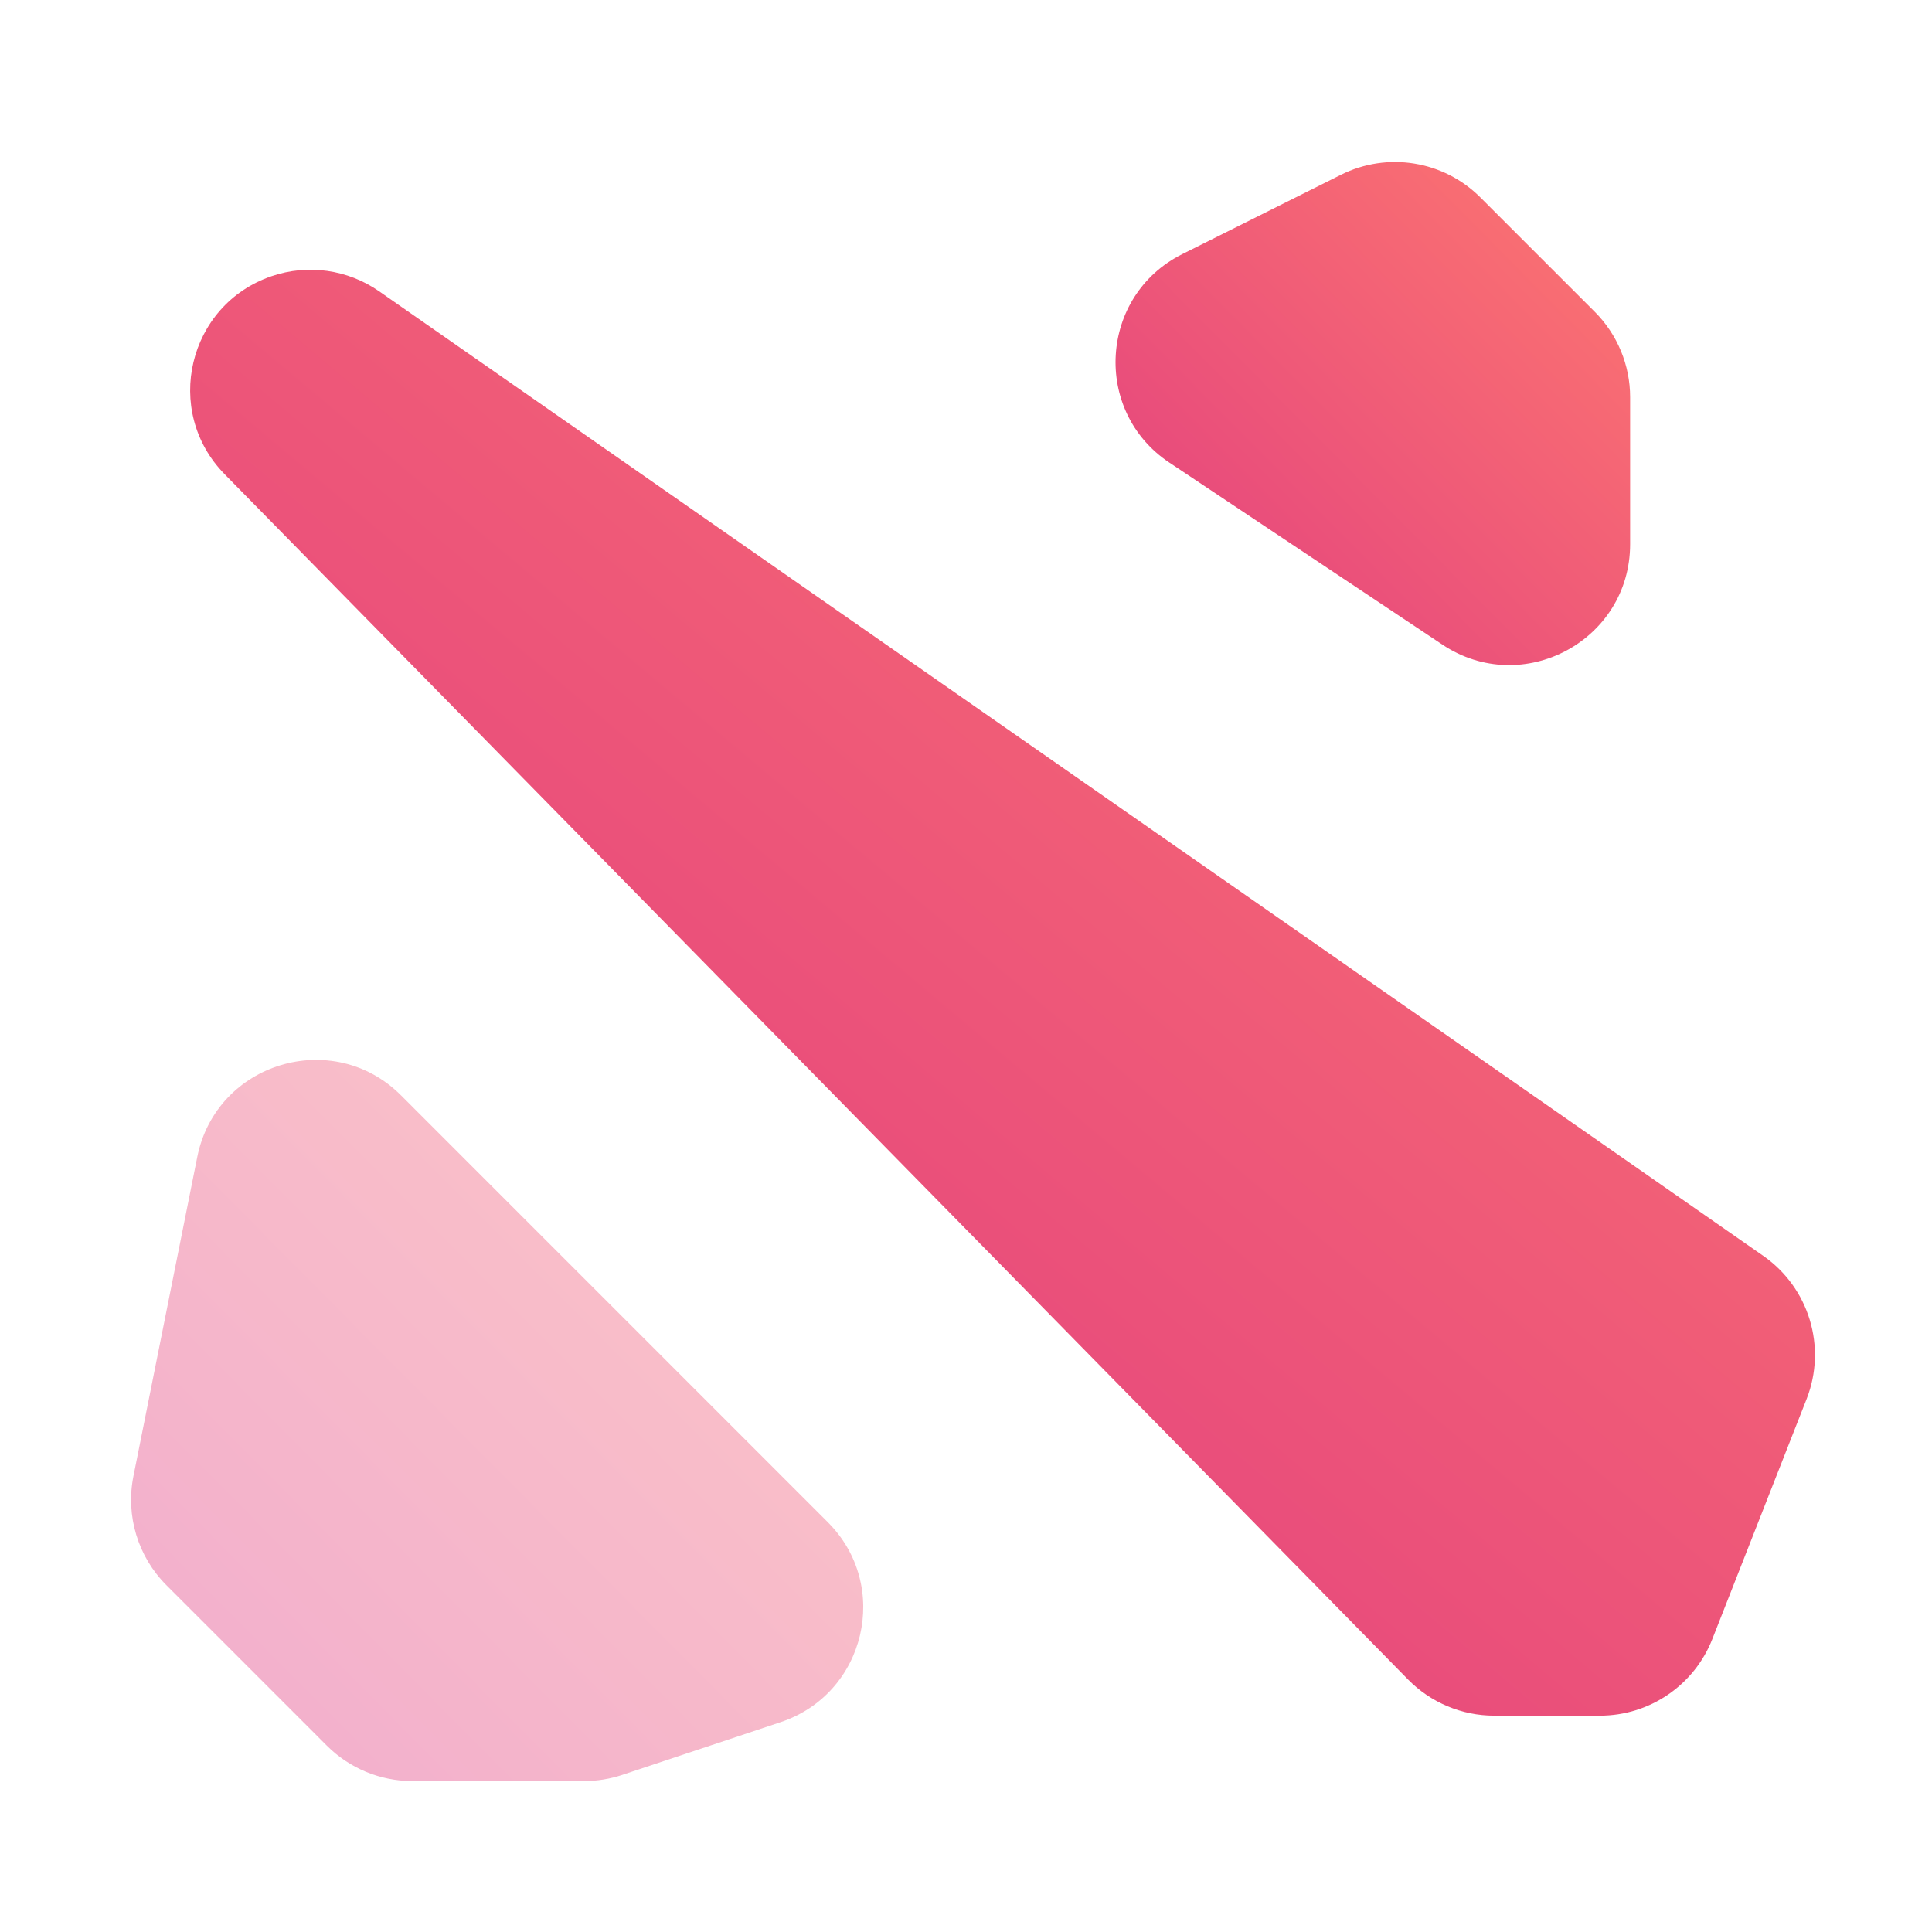
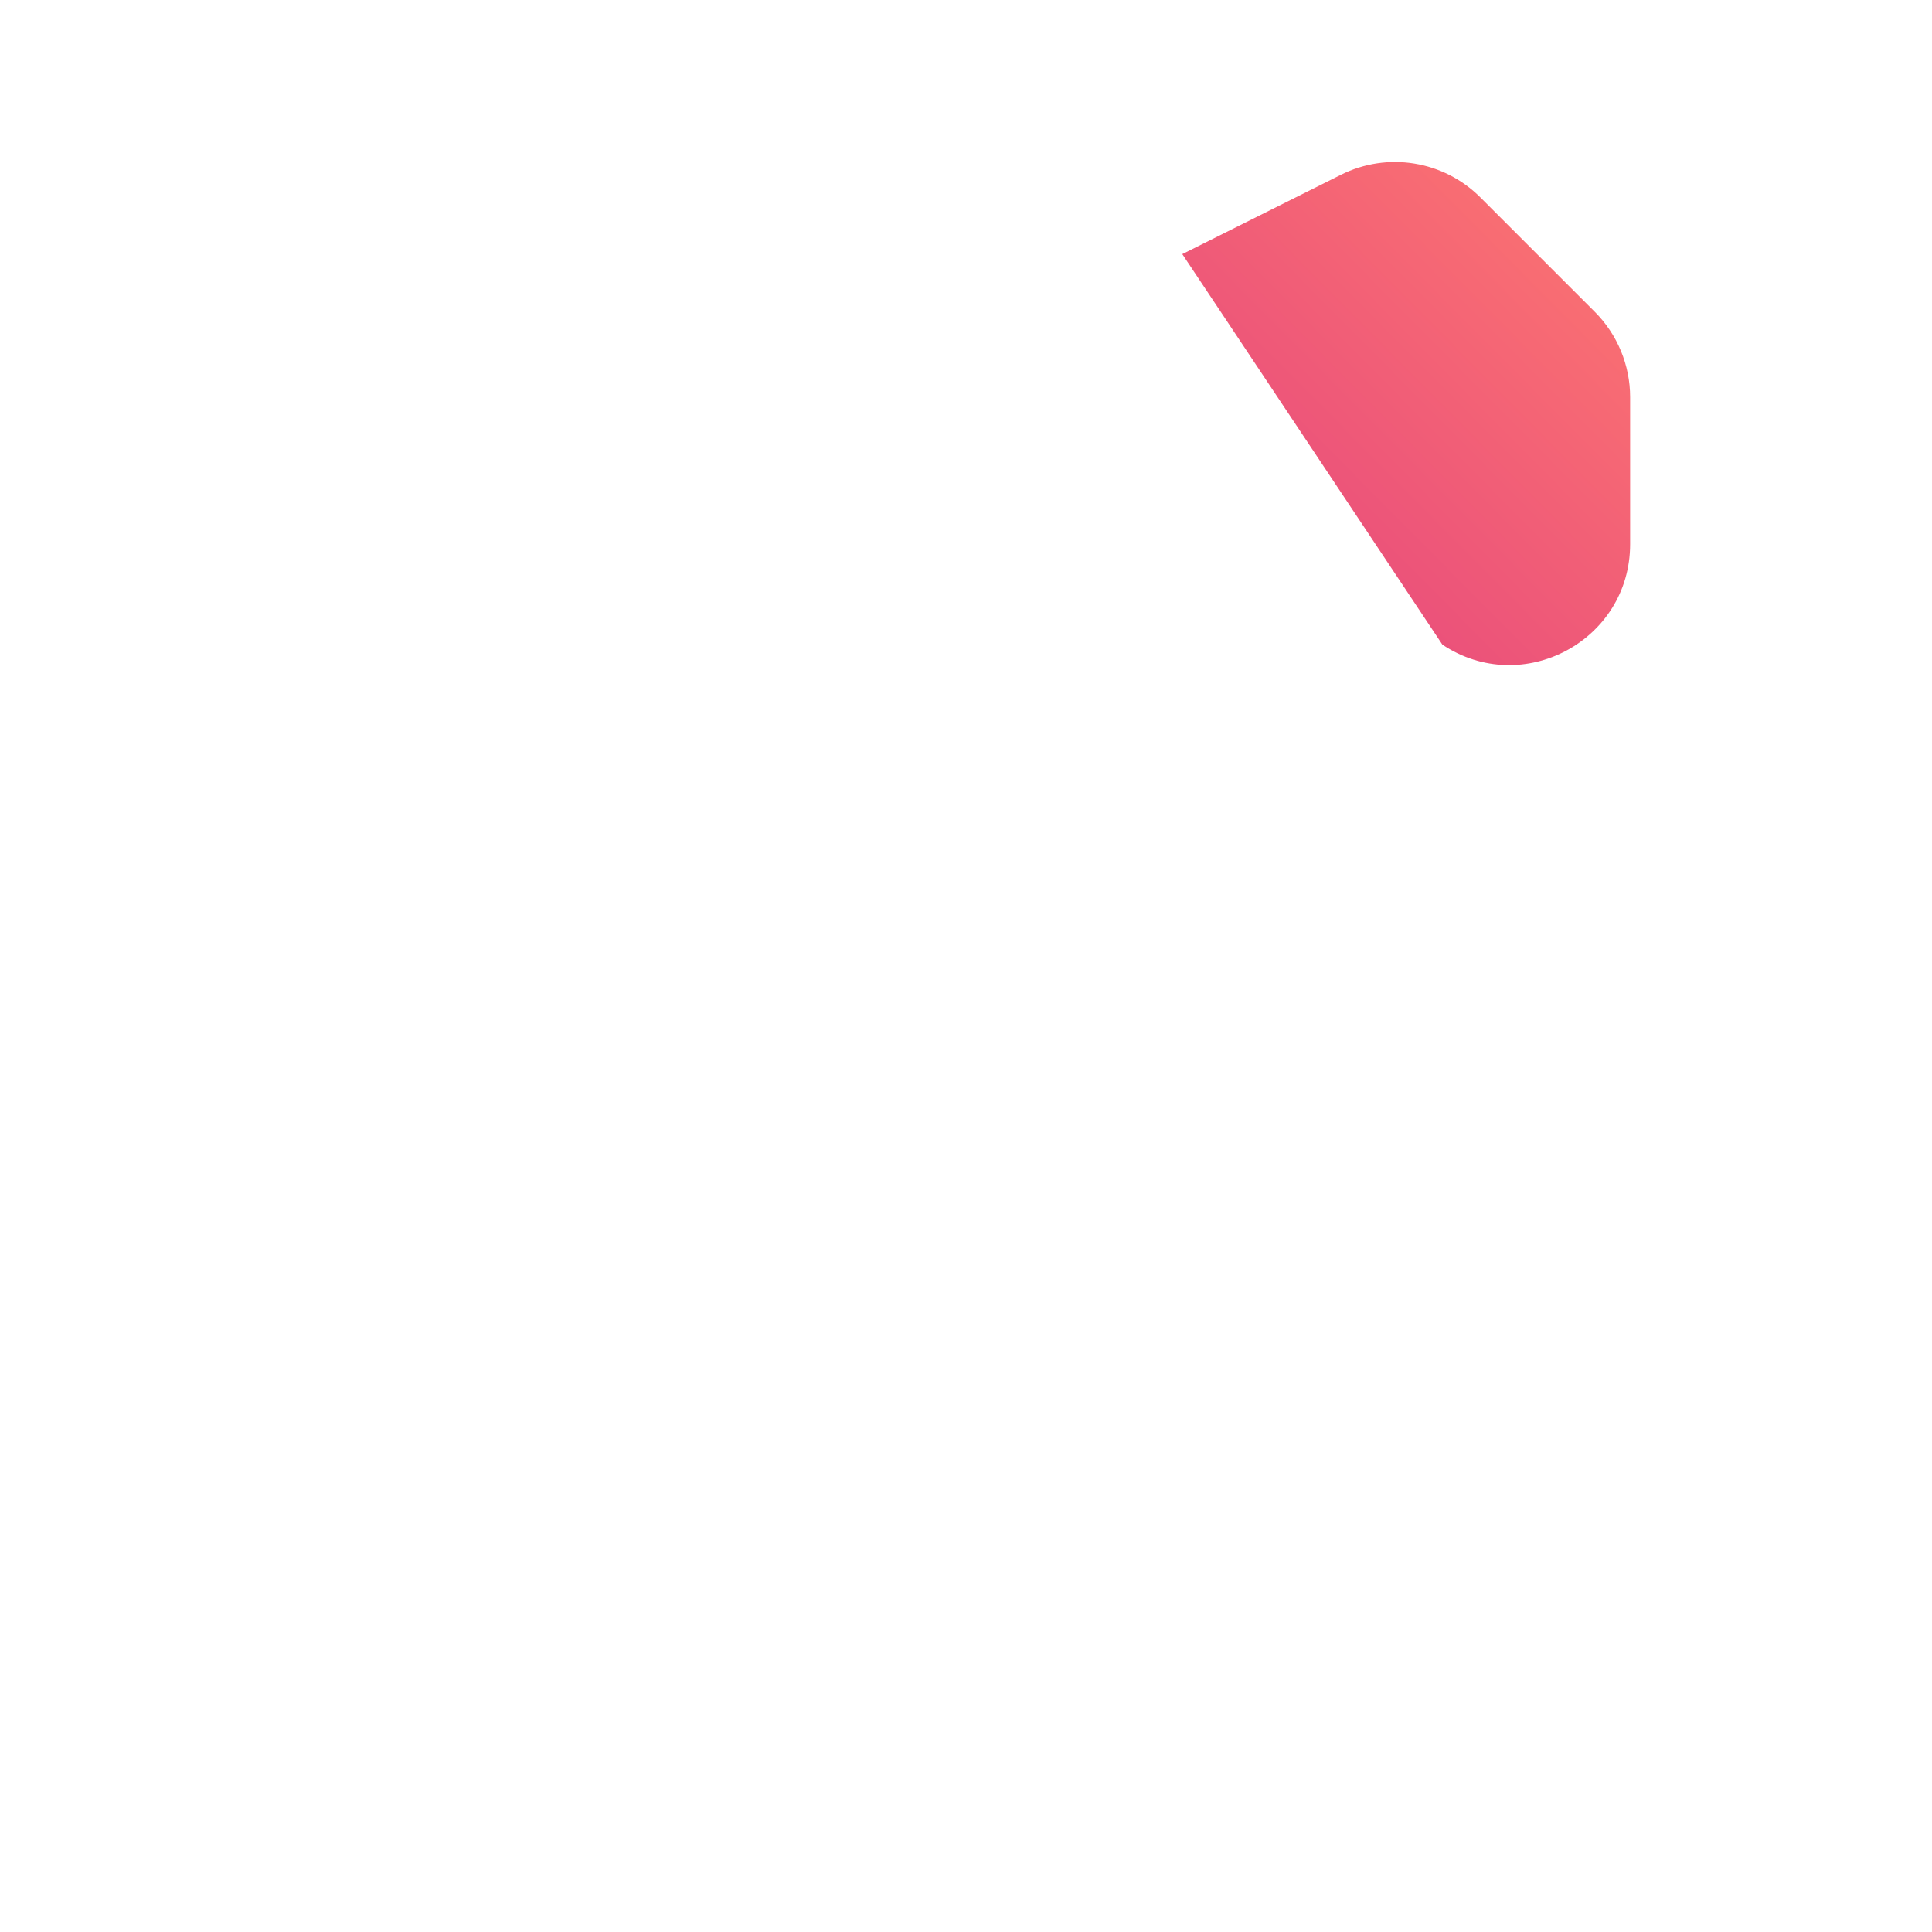
<svg xmlns="http://www.w3.org/2000/svg" width="128" height="128" viewBox="0 0 128 128" fill="none">
-   <path d="M98.077 13.077C95.642 10.642 91.923 10.039 88.843 11.579L78.33 16.835C72.836 19.582 72.359 27.239 77.47 30.647L95.562 42.708C100.879 46.252 108 42.441 108 36.052V26.314C108 24.192 107.157 22.157 105.657 20.657L98.077 13.077Z" fill="url(#paint0_linear_126_134)" />
-   <path d="M25.122 19.302C23.045 17.854 20.403 17.48 18.006 18.294V18.294C12.447 20.182 10.77 27.229 14.883 31.418L93.287 111.271C94.792 112.804 96.849 113.667 98.996 113.667H106.001C109.29 113.667 112.245 111.653 113.447 108.591L119.692 92.69C121.045 89.244 119.857 85.319 116.819 83.202L25.122 19.302Z" fill="url(#paint1_linear_126_134)" />
-   <path opacity="0.4" d="M26.57 72.571C22.052 68.053 14.321 70.393 13.068 76.659L8.84 97.8C8.315 100.423 9.136 103.134 11.027 105.025L21.657 115.657C23.158 117.157 25.193 118 27.314 118H38.703C39.562 118 40.415 117.862 41.231 117.59L51.717 114.097C57.36 112.218 59.051 105.057 54.846 100.851L26.57 72.571Z" fill="url(#paint2_linear_126_134)" />
+   <path d="M98.077 13.077C95.642 10.642 91.923 10.039 88.843 11.579L78.33 16.835L95.562 42.708C100.879 46.252 108 42.441 108 36.052V26.314C108 24.192 107.157 22.157 105.657 20.657L98.077 13.077Z" fill="url(#paint0_linear_126_134)" />
  <defs>
    <linearGradient id="paint0_linear_126_134" x1="107.876" y1="9.266" x2="66.208" y2="50.587" gradientUnits="userSpaceOnUse">
      <stop stop-color="#FE7970" />
      <stop offset="1" stop-color="#DC3282" />
    </linearGradient>
    <linearGradient id="paint1_linear_126_134" x1="121.656" y1="17.613" x2="27.184" y2="130.036" gradientUnits="userSpaceOnUse">
      <stop stop-color="#FE7970" />
      <stop offset="1" stop-color="#DC3282" />
    </linearGradient>
    <linearGradient id="paint2_linear_126_134" x1="63.834" y1="62.355" x2="8.277" y2="117.45" gradientUnits="userSpaceOnUse">
      <stop stop-color="#FE7970" />
      <stop offset="1" stop-color="#DC3282" />
    </linearGradient>
  </defs>
</svg>